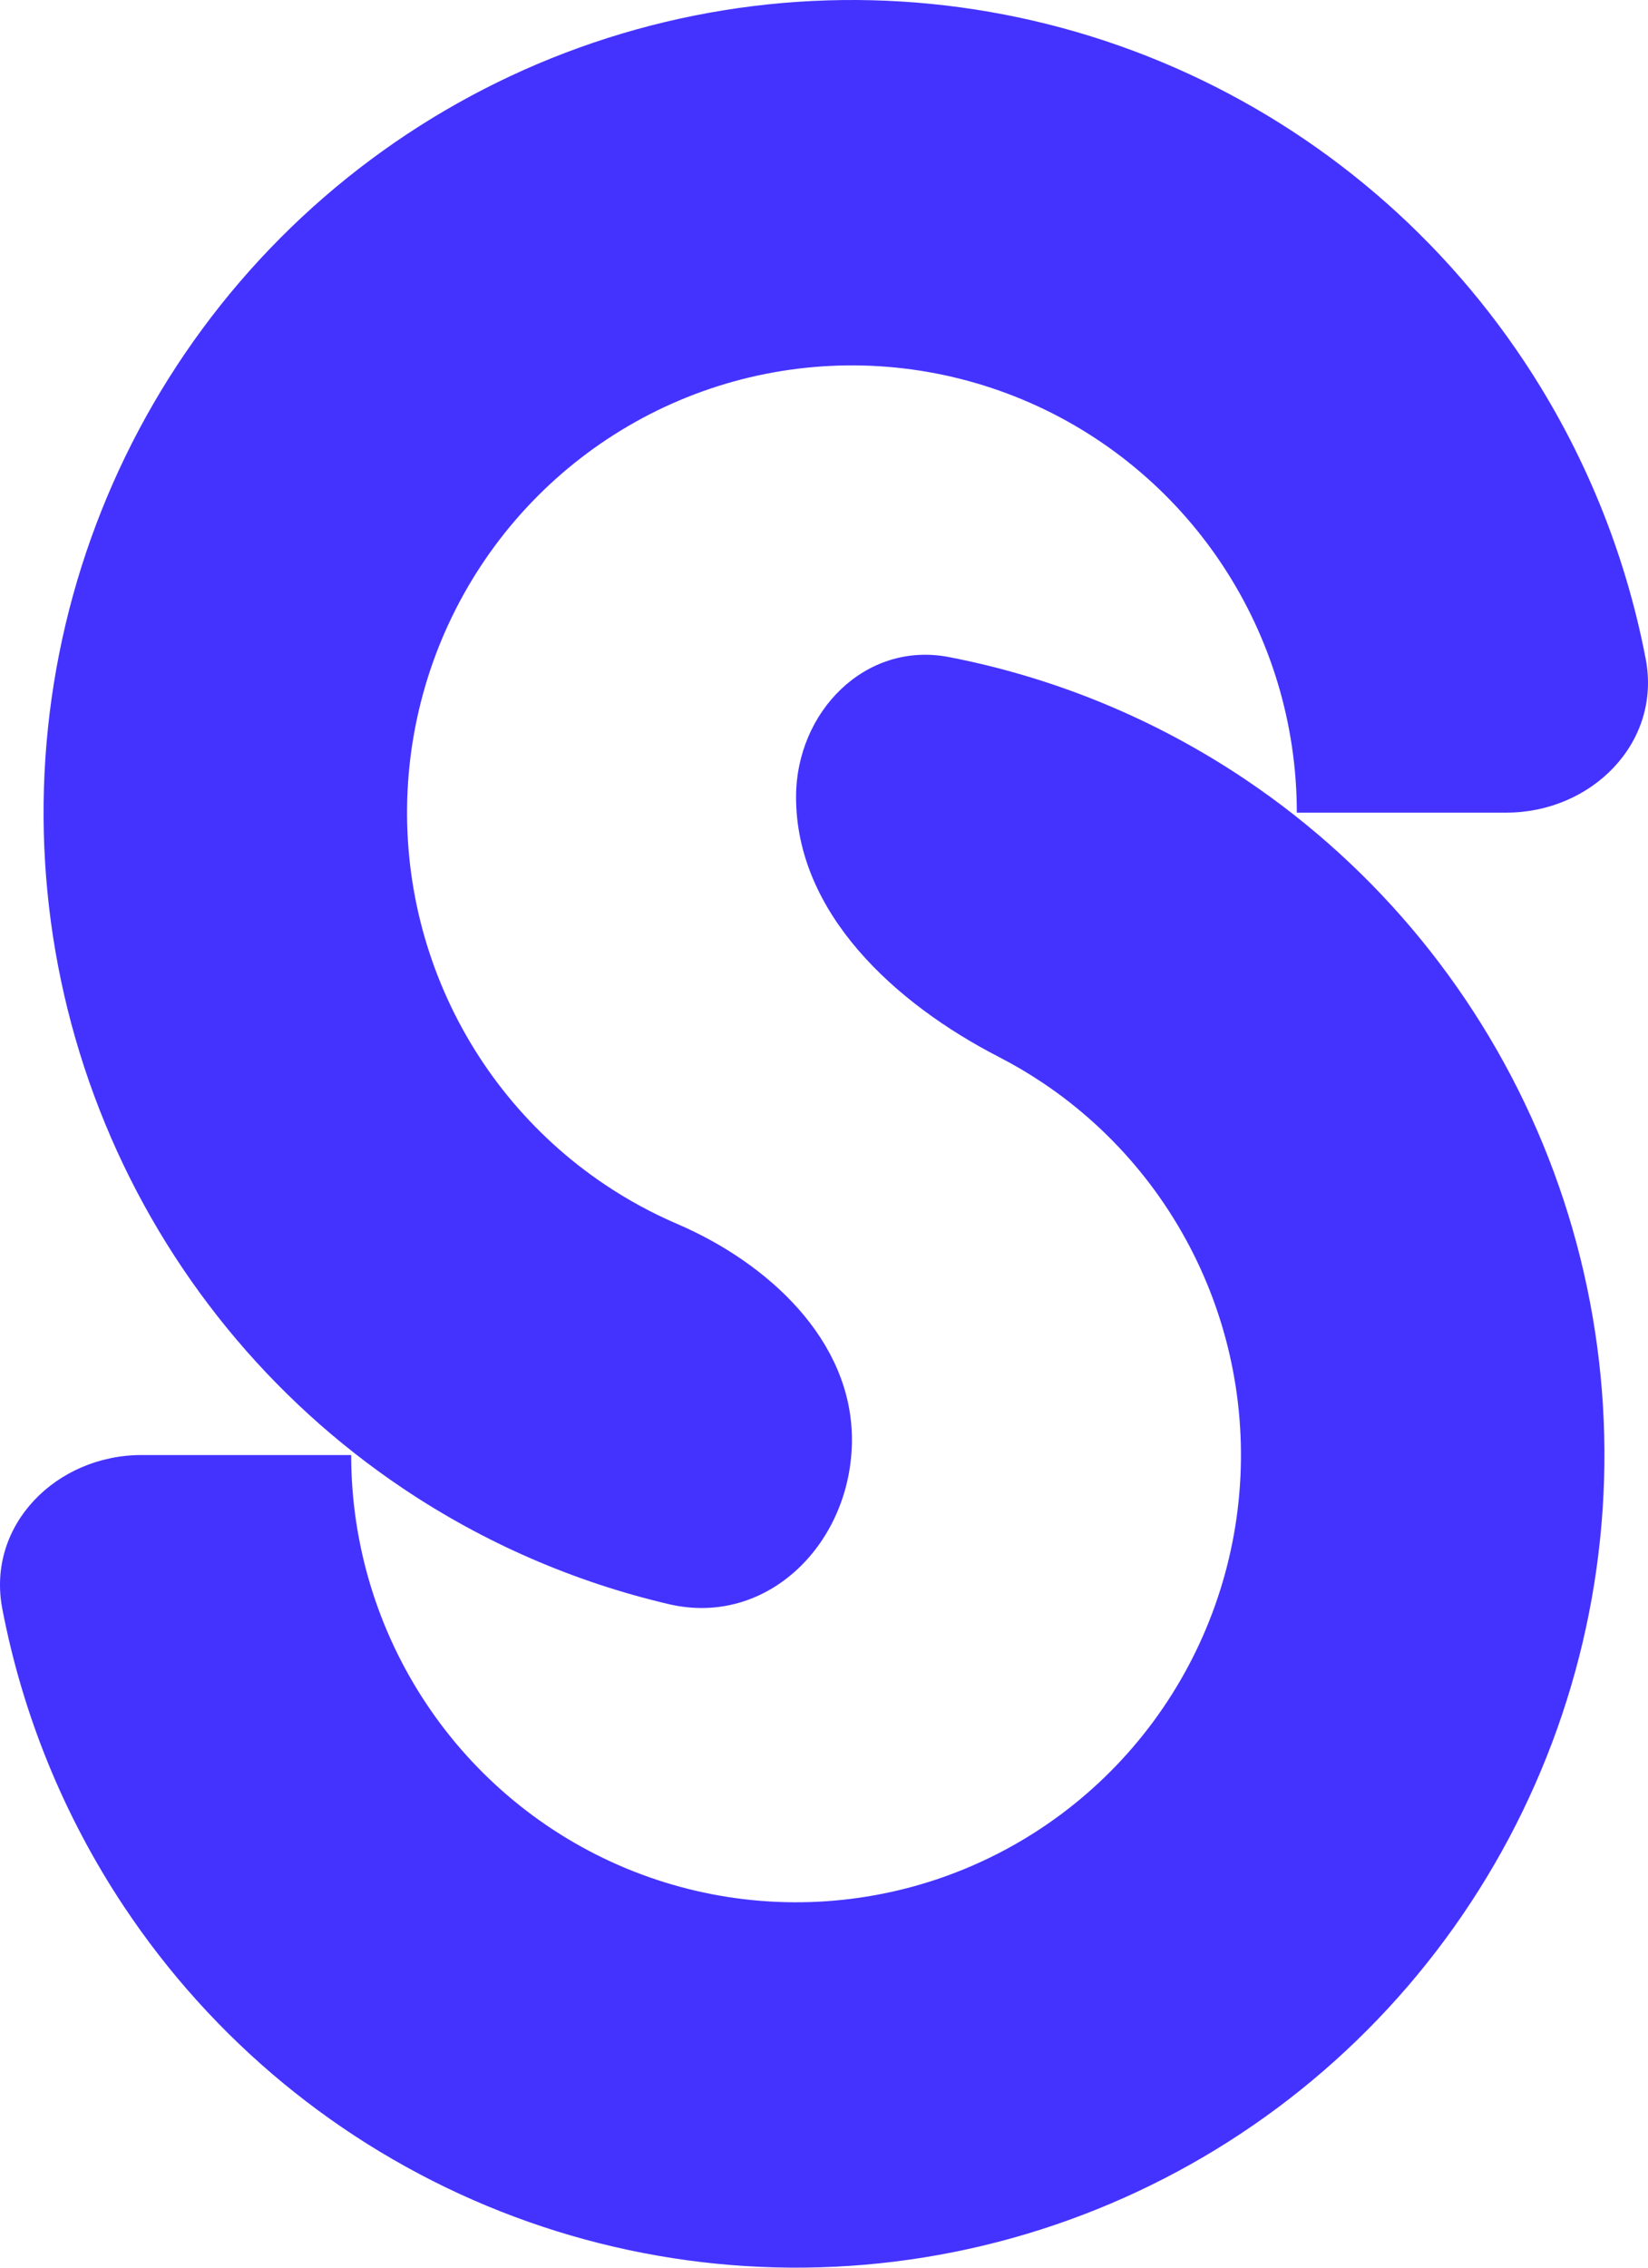
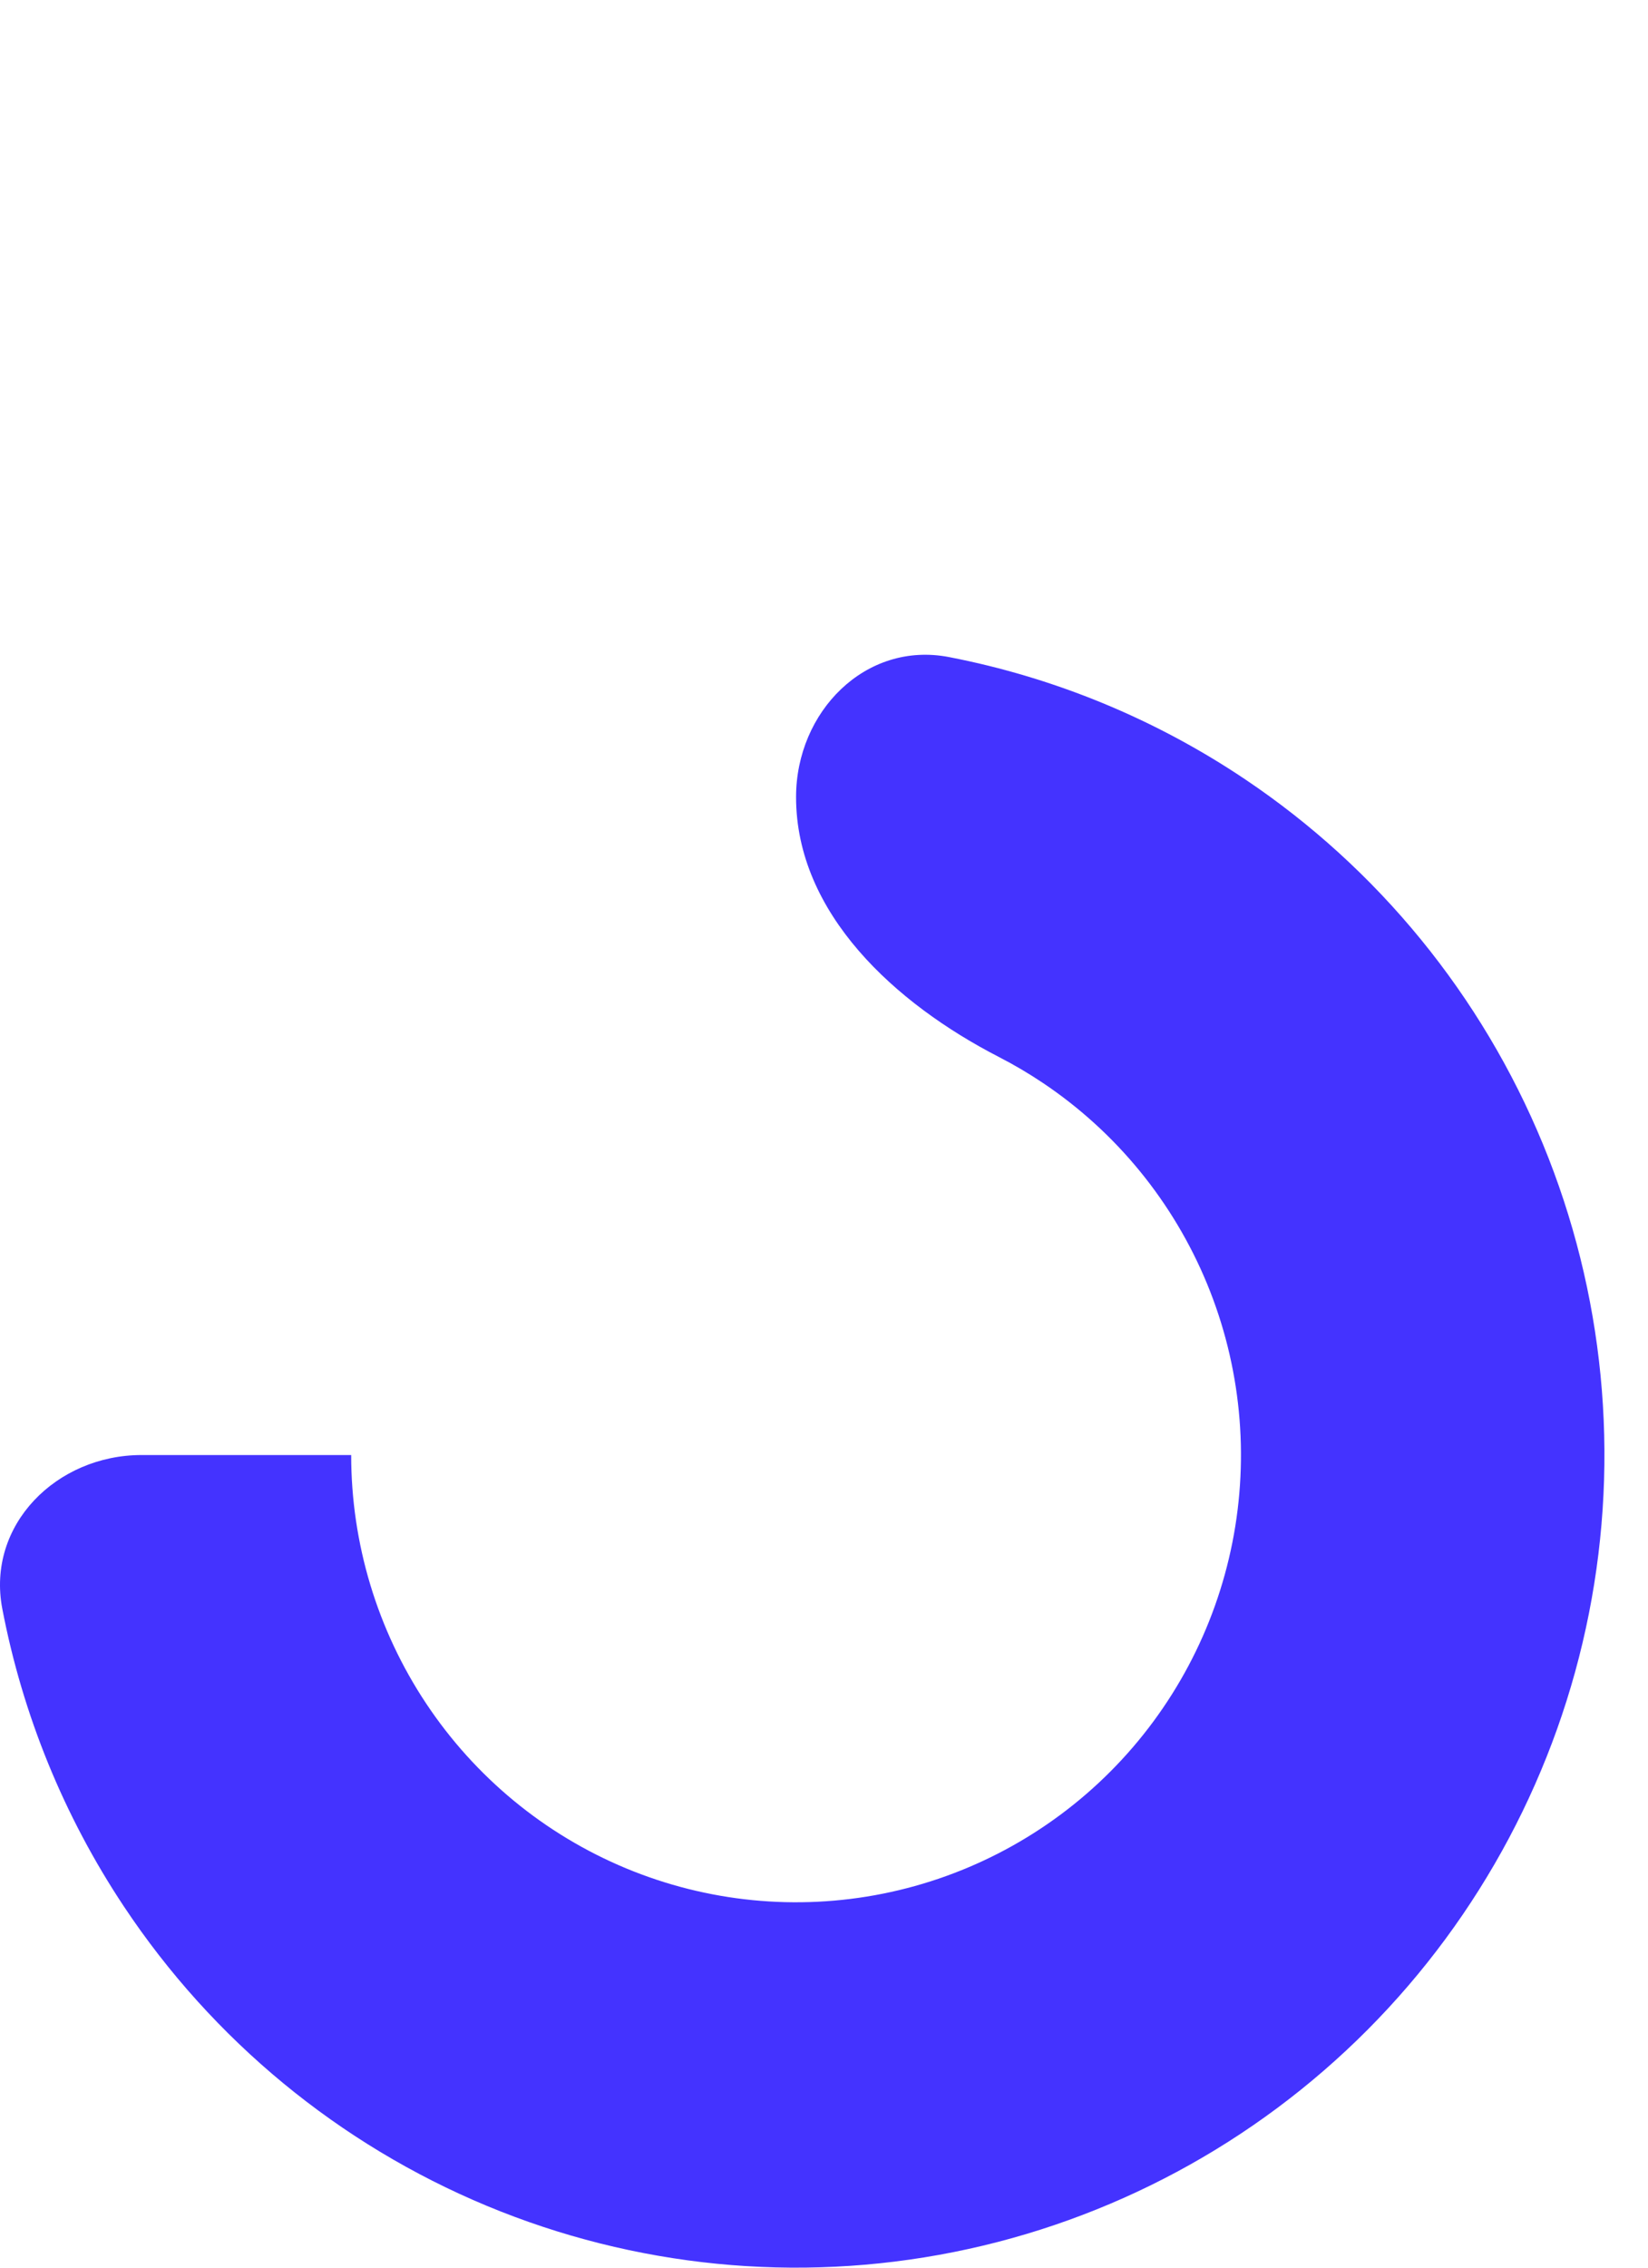
<svg xmlns="http://www.w3.org/2000/svg" width="184" height="253" viewBox="0 0 184 253" fill="none">
  <path d="M88.881 88.929C88.881 79.398 96.641 71.505 105.958 73.309C117.719 75.585 128.97 80.202 139.024 86.951C153.866 96.913 165.434 111.073 172.266 127.64C179.097 144.207 180.884 162.436 177.402 180.023C173.919 197.61 165.323 213.765 152.701 226.445C140.079 239.125 123.997 247.76 106.489 251.258C88.982 254.756 70.834 252.961 54.343 246.099C37.851 239.236 23.755 227.616 13.838 212.706C7.12 202.606 2.524 191.304 0.257 179.49C-1.538 170.131 6.319 162.336 15.807 162.336L39.209 162.336C39.209 172.205 42.122 181.852 47.58 190.058C53.038 198.263 60.796 204.659 69.873 208.436C78.949 212.212 88.936 213.2 98.572 211.275C108.208 209.35 117.058 204.597 124.005 197.619C130.952 190.641 135.683 181.75 137.6 172.07C139.516 162.391 138.532 152.358 134.773 143.24C131.013 134.123 124.647 126.33 116.478 120.847C114.876 119.771 113.219 118.794 111.515 117.919C99.969 111.981 88.881 101.912 88.881 88.929V88.929Z" fill="#4433ff" />
-   <path d="M95.119 160.619C95.119 172.057 85.771 181.564 74.681 178.974C64.139 176.512 54.068 172.152 44.976 166.049C30.134 156.087 18.566 141.927 11.734 125.36C4.903 108.793 3.116 90.564 6.598 72.977C10.081 55.389 18.677 39.235 31.299 26.555C43.921 13.875 60.003 5.24 77.511 1.742C95.018 -1.756 113.166 0.039 129.657 6.901C146.149 13.764 160.245 25.384 170.162 40.294C176.88 50.394 181.476 61.696 183.743 73.51C185.538 82.869 177.681 90.664 168.193 90.664L144.791 90.664C144.791 80.796 141.878 71.148 136.42 62.943C130.962 54.737 123.204 48.341 114.127 44.565C105.051 40.788 95.064 39.8 85.428 41.725C75.792 43.65 66.942 48.403 59.995 55.381C53.048 62.359 48.317 71.251 46.401 80.93C44.484 90.609 45.468 100.642 49.227 109.76C52.987 118.877 59.353 126.67 67.522 132.153C70.088 133.875 72.795 135.345 75.606 136.552C85.786 140.92 95.119 149.542 95.119 160.619V160.619Z" fill="#4433ff" />
</svg>